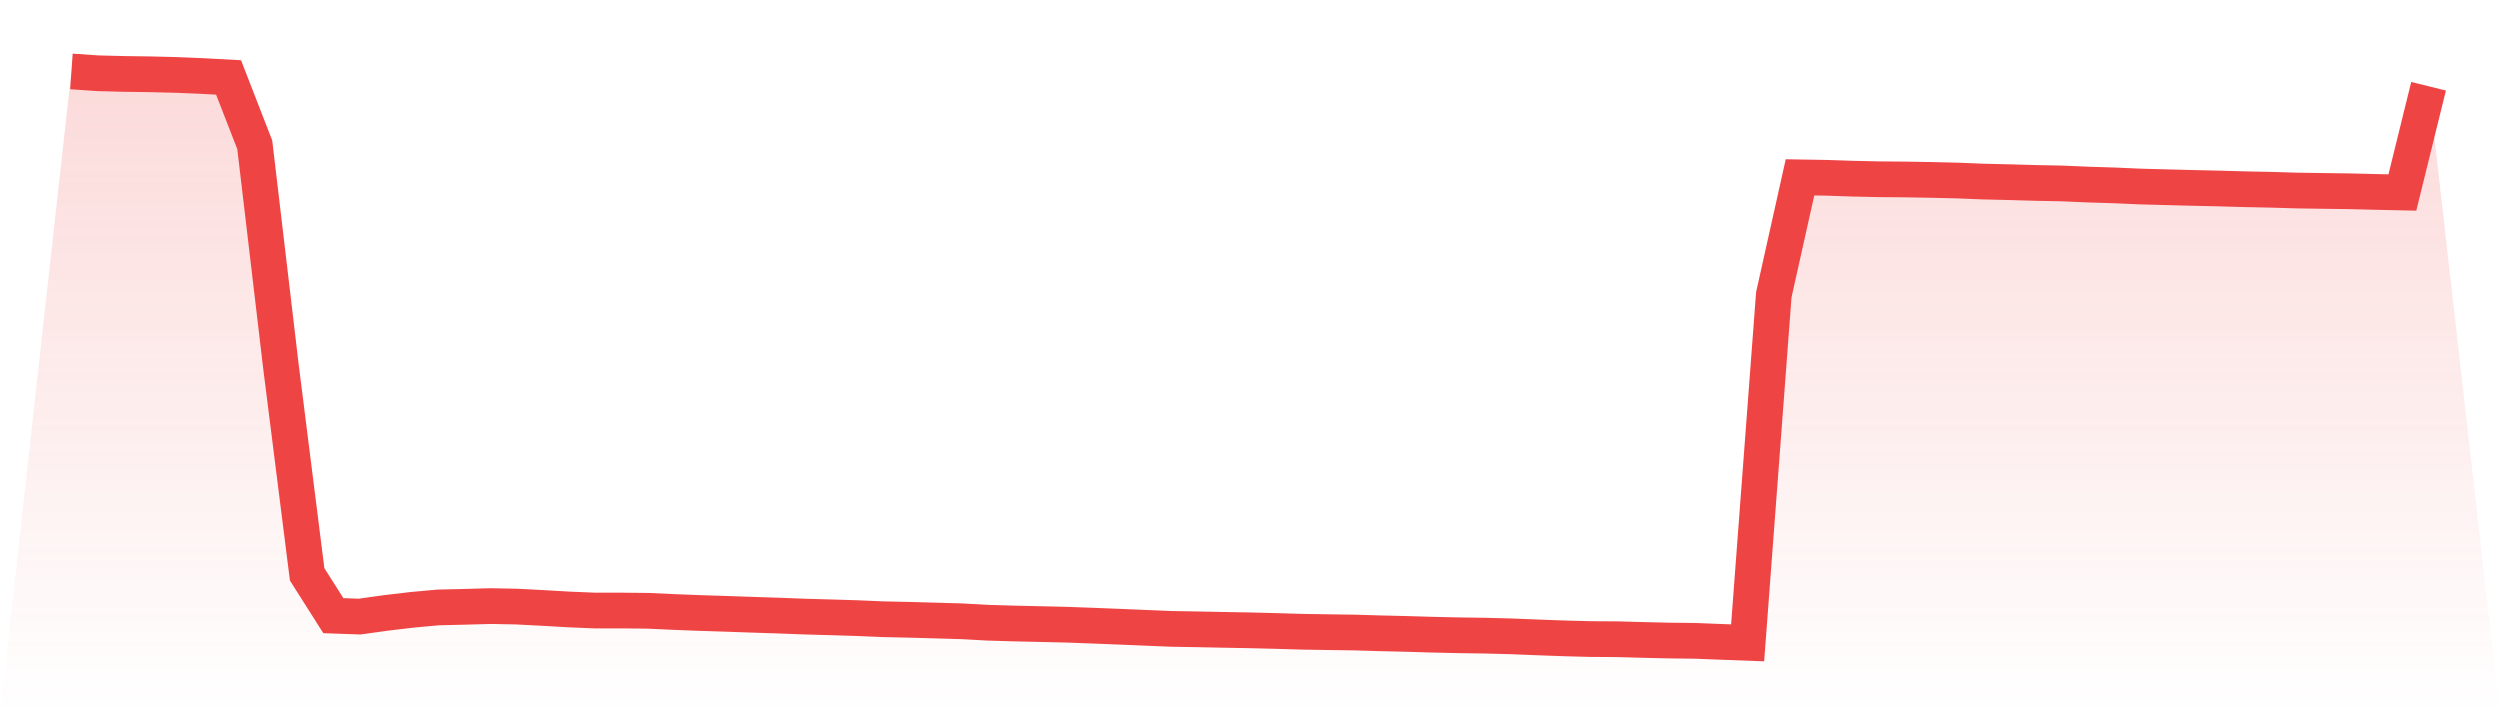
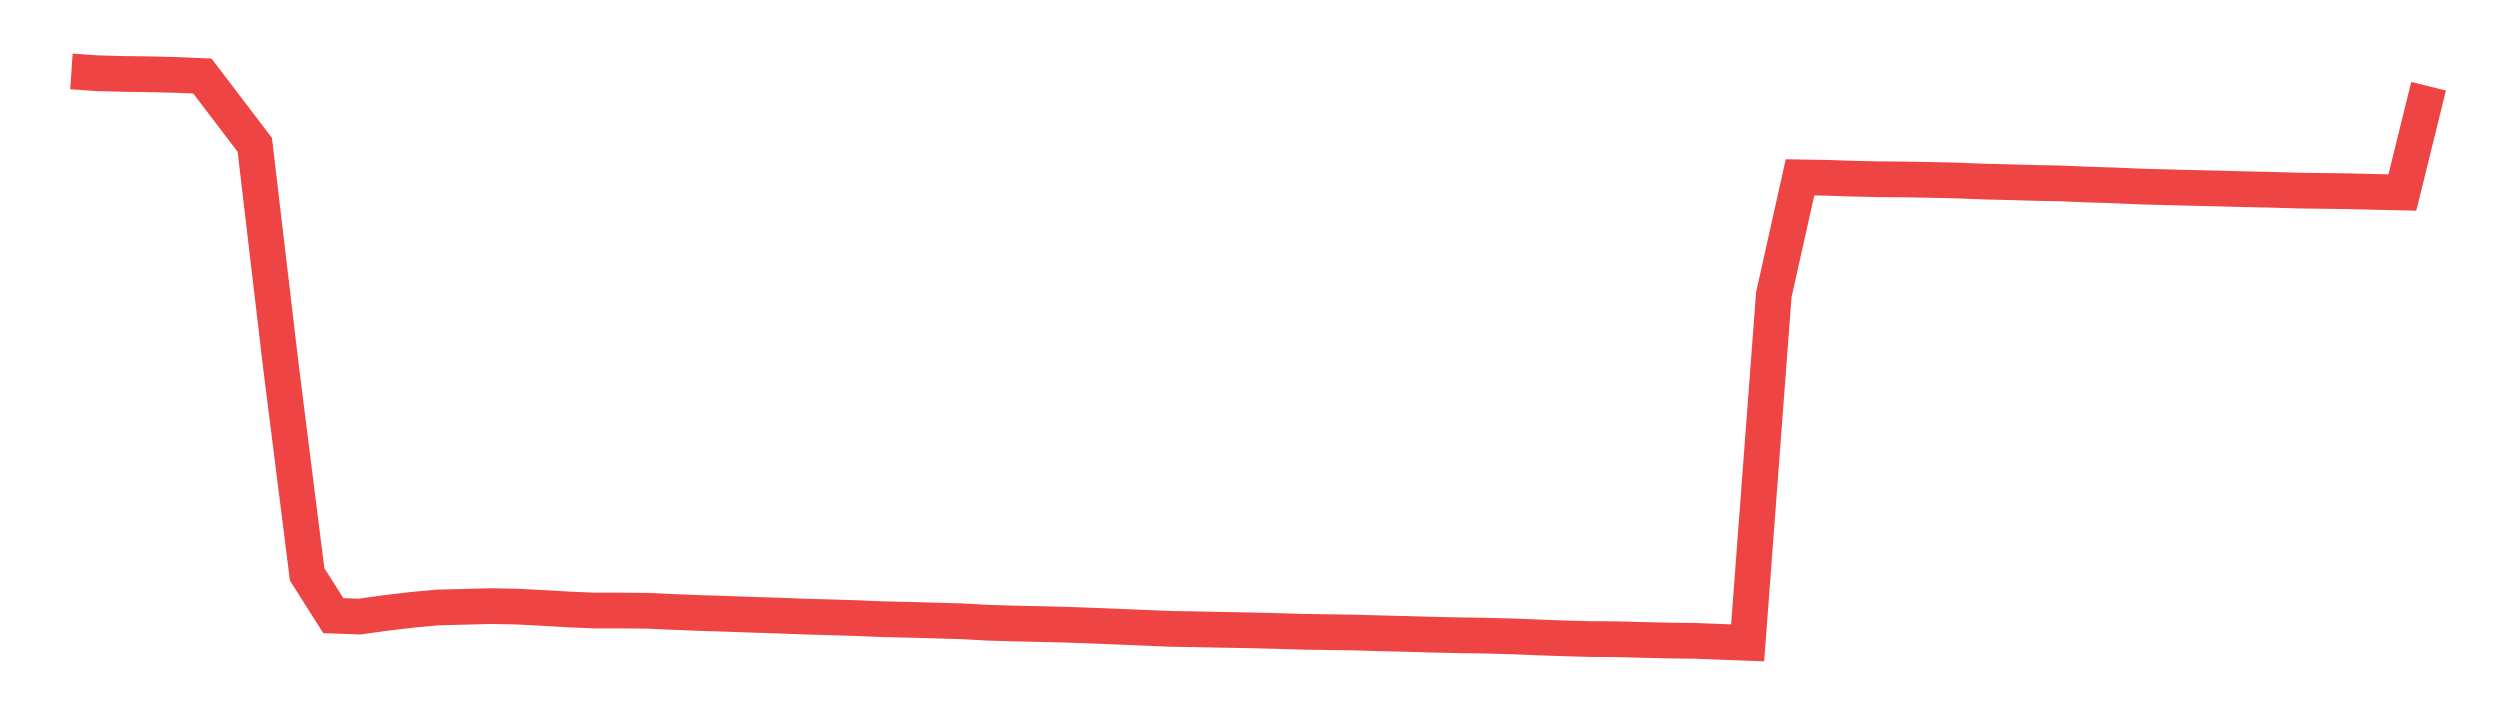
<svg xmlns="http://www.w3.org/2000/svg" viewBox="0 0 140 40">
  <defs>
    <linearGradient id="gradient" x1="0" x2="0" y1="0" y2="1">
      <stop offset="0%" stop-color="#ef4444" stop-opacity="0.2" />
      <stop offset="100%" stop-color="#ef4444" stop-opacity="0" />
    </linearGradient>
  </defs>
-   <path d="M4,4 L4,4 L5.467,4.102 L6.933,4.14 L8.4,4.16 L9.867,4.196 L11.333,4.257 L12.8,4.336 L14.267,8.11 L15.733,20.526 L17.2,32.164 L18.667,34.477 L20.133,34.529 L21.6,34.325 L23.067,34.151 L24.533,34.017 L26,33.982 L27.467,33.941 L28.933,33.969 L30.4,34.045 L31.867,34.13 L33.333,34.191 L34.8,34.19 L36.267,34.204 L37.733,34.271 L39.2,34.328 L40.667,34.374 L42.133,34.426 L43.6,34.473 L45.067,34.529 L46.533,34.57 L48,34.615 L49.467,34.677 L50.933,34.709 L52.4,34.75 L53.867,34.792 L55.333,34.873 L56.8,34.916 L58.267,34.949 L59.733,34.983 L61.2,35.037 L62.667,35.095 L64.133,35.157 L65.6,35.217 L67.067,35.242 L68.533,35.272 L70,35.298 L71.467,35.335 L72.933,35.378 L74.4,35.401 L75.867,35.422 L77.333,35.465 L78.8,35.5 L80.267,35.544 L81.733,35.576 L83.2,35.597 L84.667,35.636 L86.133,35.695 L87.6,35.748 L89.067,35.787 L90.533,35.796 L92,35.836 L93.467,35.87 L94.933,35.887 L96.4,35.945 L97.867,36 L99.333,16.506 L100.8,9.932 L102.267,9.956 L103.733,10.005 L105.2,10.038 L106.667,10.05 L108.133,10.075 L109.6,10.109 L111.067,10.168 L112.533,10.202 L114,10.244 L115.467,10.273 L116.933,10.336 L118.4,10.381 L119.867,10.446 L121.333,10.485 L122.8,10.523 L124.267,10.556 L125.733,10.597 L127.2,10.627 L128.667,10.671 L130.133,10.692 L131.6,10.712 L133.067,10.748 L134.533,10.78 L136,4.83 L140,40 L0,40 z" fill="url(#gradient)" />
-   <path d="M4,4 L4,4 L5.467,4.102 L6.933,4.14 L8.4,4.16 L9.867,4.196 L11.333,4.257 L12.8,4.336 L14.267,8.11 L15.733,20.526 L17.2,32.164 L18.667,34.477 L20.133,34.529 L21.6,34.325 L23.067,34.151 L24.533,34.017 L26,33.982 L27.467,33.941 L28.933,33.969 L30.4,34.045 L31.867,34.13 L33.333,34.191 L34.8,34.19 L36.267,34.204 L37.733,34.271 L39.2,34.328 L40.667,34.374 L42.133,34.426 L43.6,34.473 L45.067,34.529 L46.533,34.57 L48,34.615 L49.467,34.677 L50.933,34.709 L52.4,34.75 L53.867,34.792 L55.333,34.873 L56.8,34.916 L58.267,34.949 L59.733,34.983 L61.2,35.037 L62.667,35.095 L64.133,35.157 L65.6,35.217 L67.067,35.242 L68.533,35.272 L70,35.298 L71.467,35.335 L72.933,35.378 L74.4,35.401 L75.867,35.422 L77.333,35.465 L78.8,35.5 L80.267,35.544 L81.733,35.576 L83.2,35.597 L84.667,35.636 L86.133,35.695 L87.6,35.748 L89.067,35.787 L90.533,35.796 L92,35.836 L93.467,35.87 L94.933,35.887 L96.4,35.945 L97.867,36 L99.333,16.506 L100.8,9.932 L102.267,9.956 L103.733,10.005 L105.2,10.038 L106.667,10.05 L108.133,10.075 L109.6,10.109 L111.067,10.168 L112.533,10.202 L114,10.244 L115.467,10.273 L116.933,10.336 L118.4,10.381 L119.867,10.446 L121.333,10.485 L122.8,10.523 L124.267,10.556 L125.733,10.597 L127.2,10.627 L128.667,10.671 L130.133,10.692 L131.6,10.712 L133.067,10.748 L134.533,10.78 L136,4.83" fill="none" stroke="#ef4444" stroke-width="2" />
+   <path d="M4,4 L4,4 L5.467,4.102 L6.933,4.14 L8.4,4.16 L9.867,4.196 L11.333,4.257 L14.267,8.11 L15.733,20.526 L17.2,32.164 L18.667,34.477 L20.133,34.529 L21.6,34.325 L23.067,34.151 L24.533,34.017 L26,33.982 L27.467,33.941 L28.933,33.969 L30.4,34.045 L31.867,34.13 L33.333,34.191 L34.8,34.19 L36.267,34.204 L37.733,34.271 L39.2,34.328 L40.667,34.374 L42.133,34.426 L43.6,34.473 L45.067,34.529 L46.533,34.57 L48,34.615 L49.467,34.677 L50.933,34.709 L52.4,34.75 L53.867,34.792 L55.333,34.873 L56.8,34.916 L58.267,34.949 L59.733,34.983 L61.2,35.037 L62.667,35.095 L64.133,35.157 L65.6,35.217 L67.067,35.242 L68.533,35.272 L70,35.298 L71.467,35.335 L72.933,35.378 L74.4,35.401 L75.867,35.422 L77.333,35.465 L78.8,35.5 L80.267,35.544 L81.733,35.576 L83.2,35.597 L84.667,35.636 L86.133,35.695 L87.6,35.748 L89.067,35.787 L90.533,35.796 L92,35.836 L93.467,35.87 L94.933,35.887 L96.4,35.945 L97.867,36 L99.333,16.506 L100.8,9.932 L102.267,9.956 L103.733,10.005 L105.2,10.038 L106.667,10.05 L108.133,10.075 L109.6,10.109 L111.067,10.168 L112.533,10.202 L114,10.244 L115.467,10.273 L116.933,10.336 L118.4,10.381 L119.867,10.446 L121.333,10.485 L122.8,10.523 L124.267,10.556 L125.733,10.597 L127.2,10.627 L128.667,10.671 L130.133,10.692 L131.6,10.712 L133.067,10.748 L134.533,10.78 L136,4.83" fill="none" stroke="#ef4444" stroke-width="2" />
</svg>